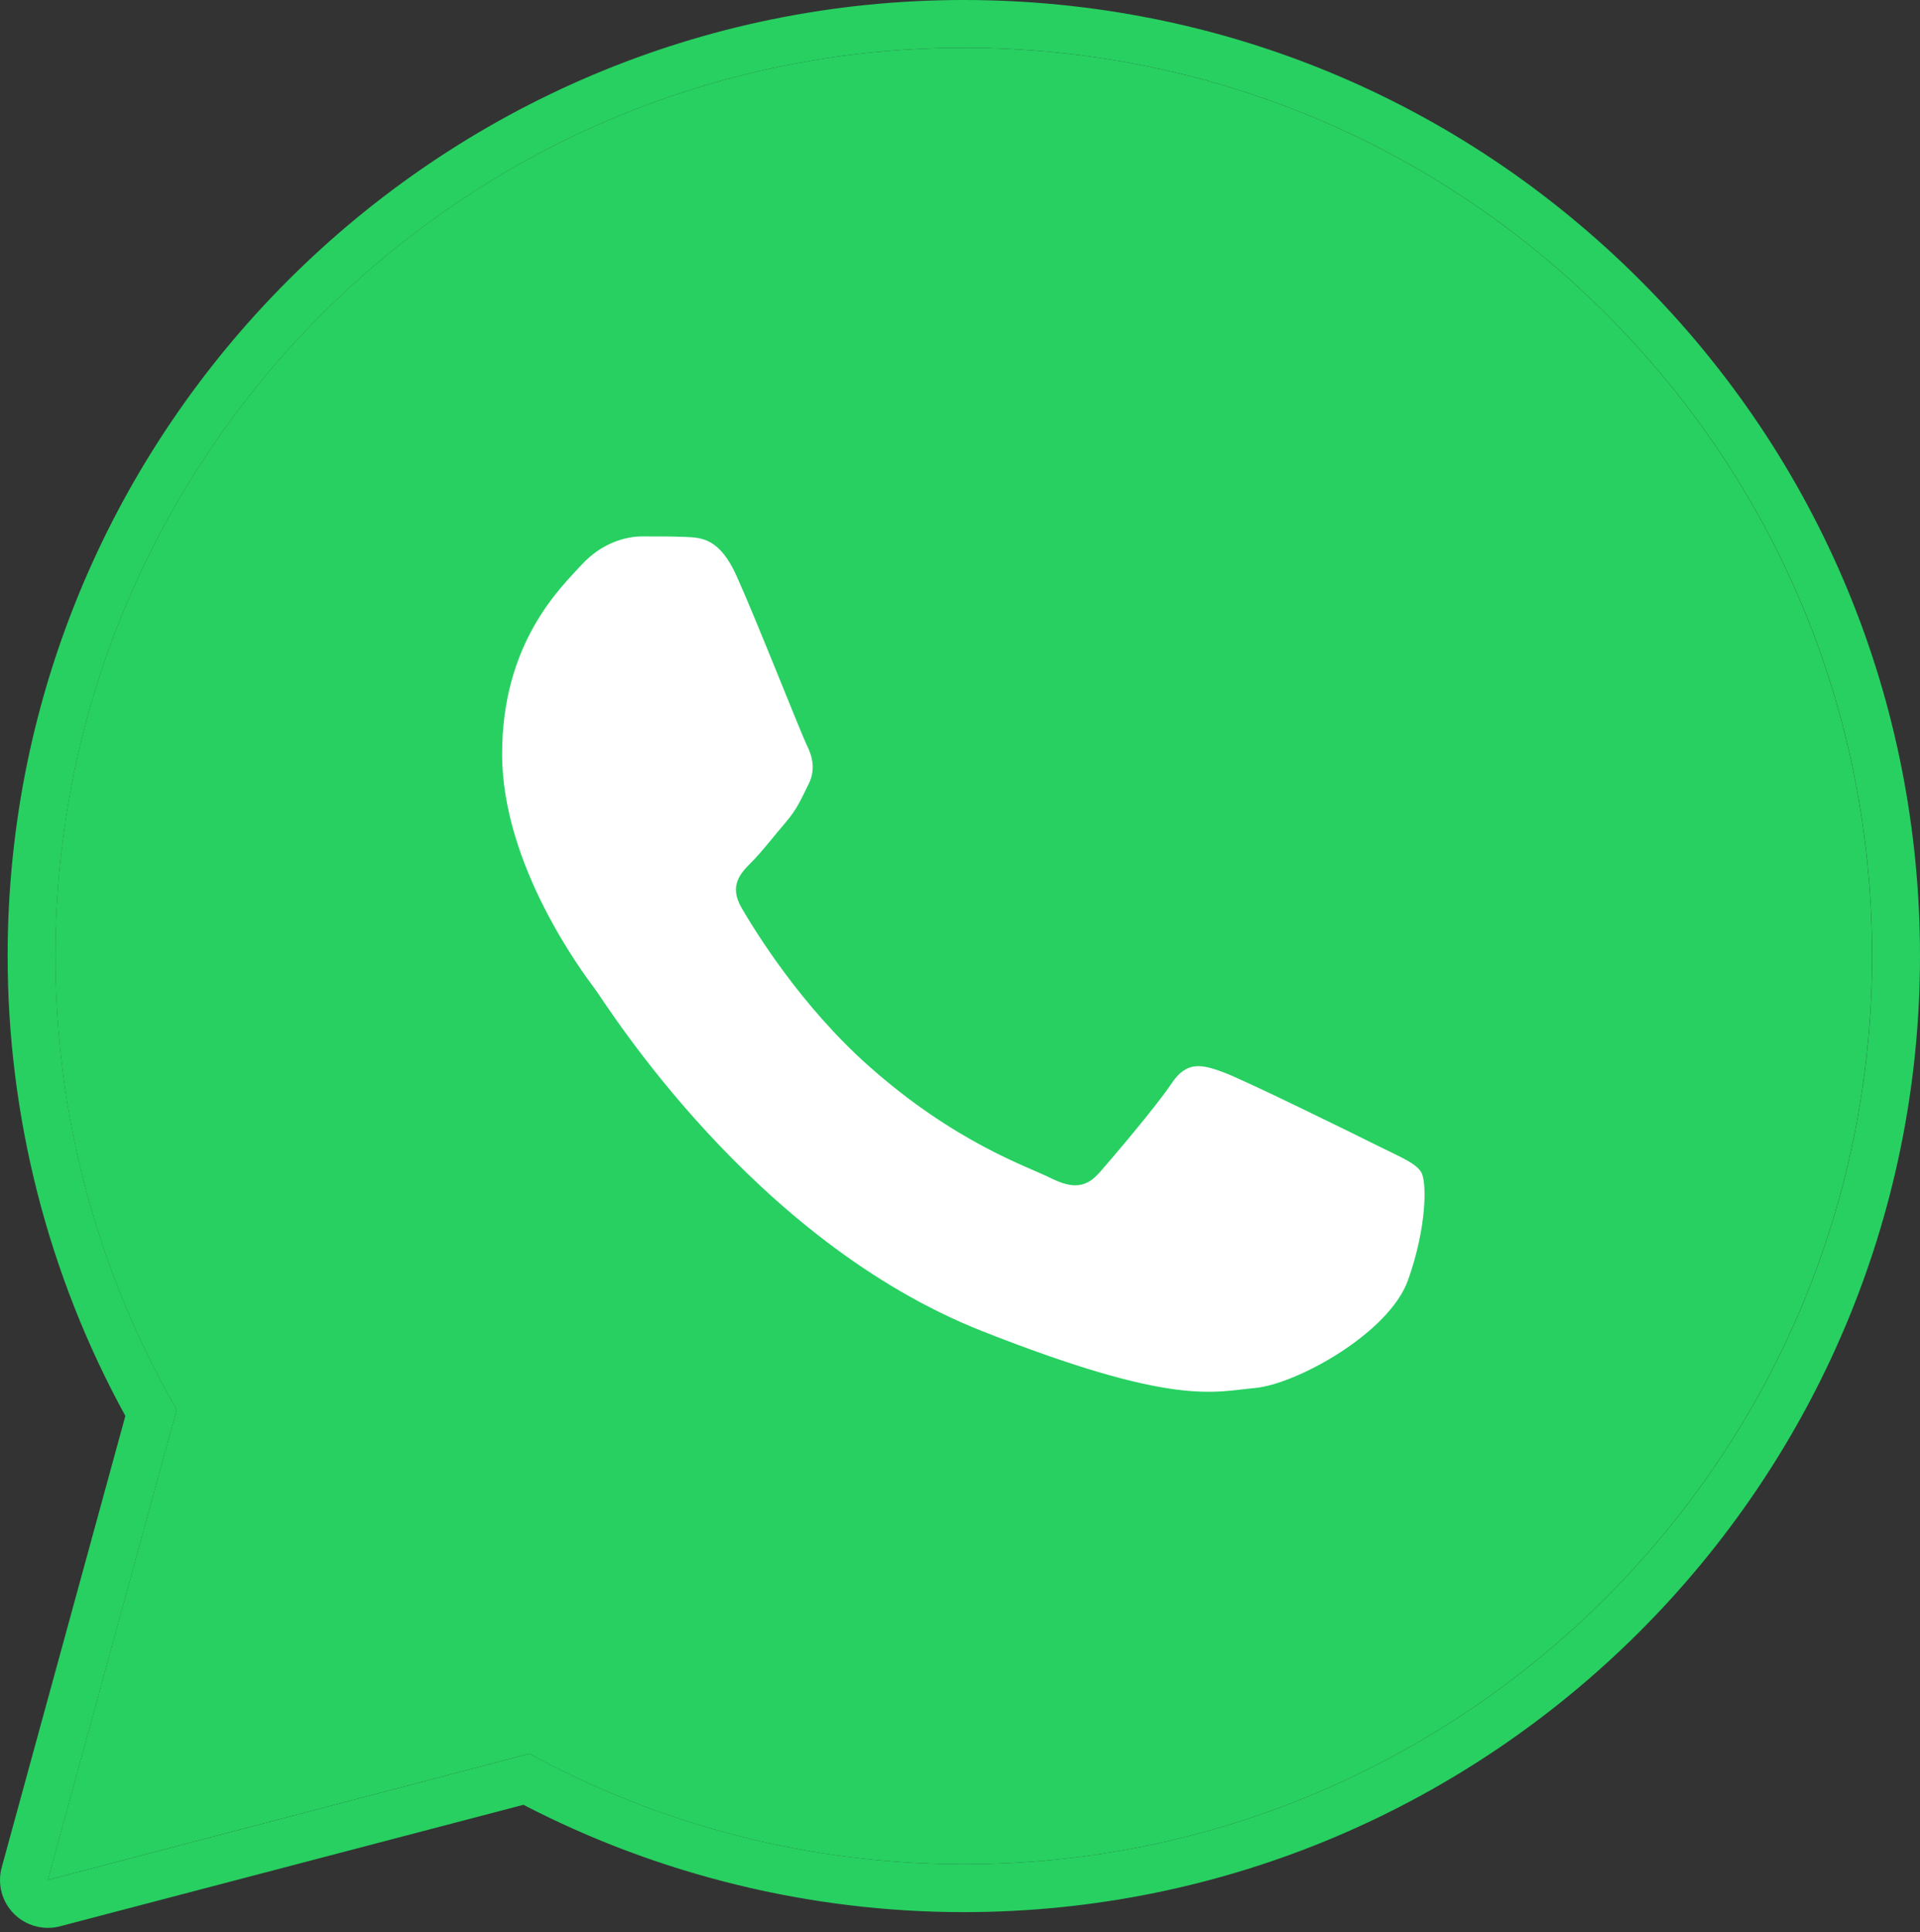
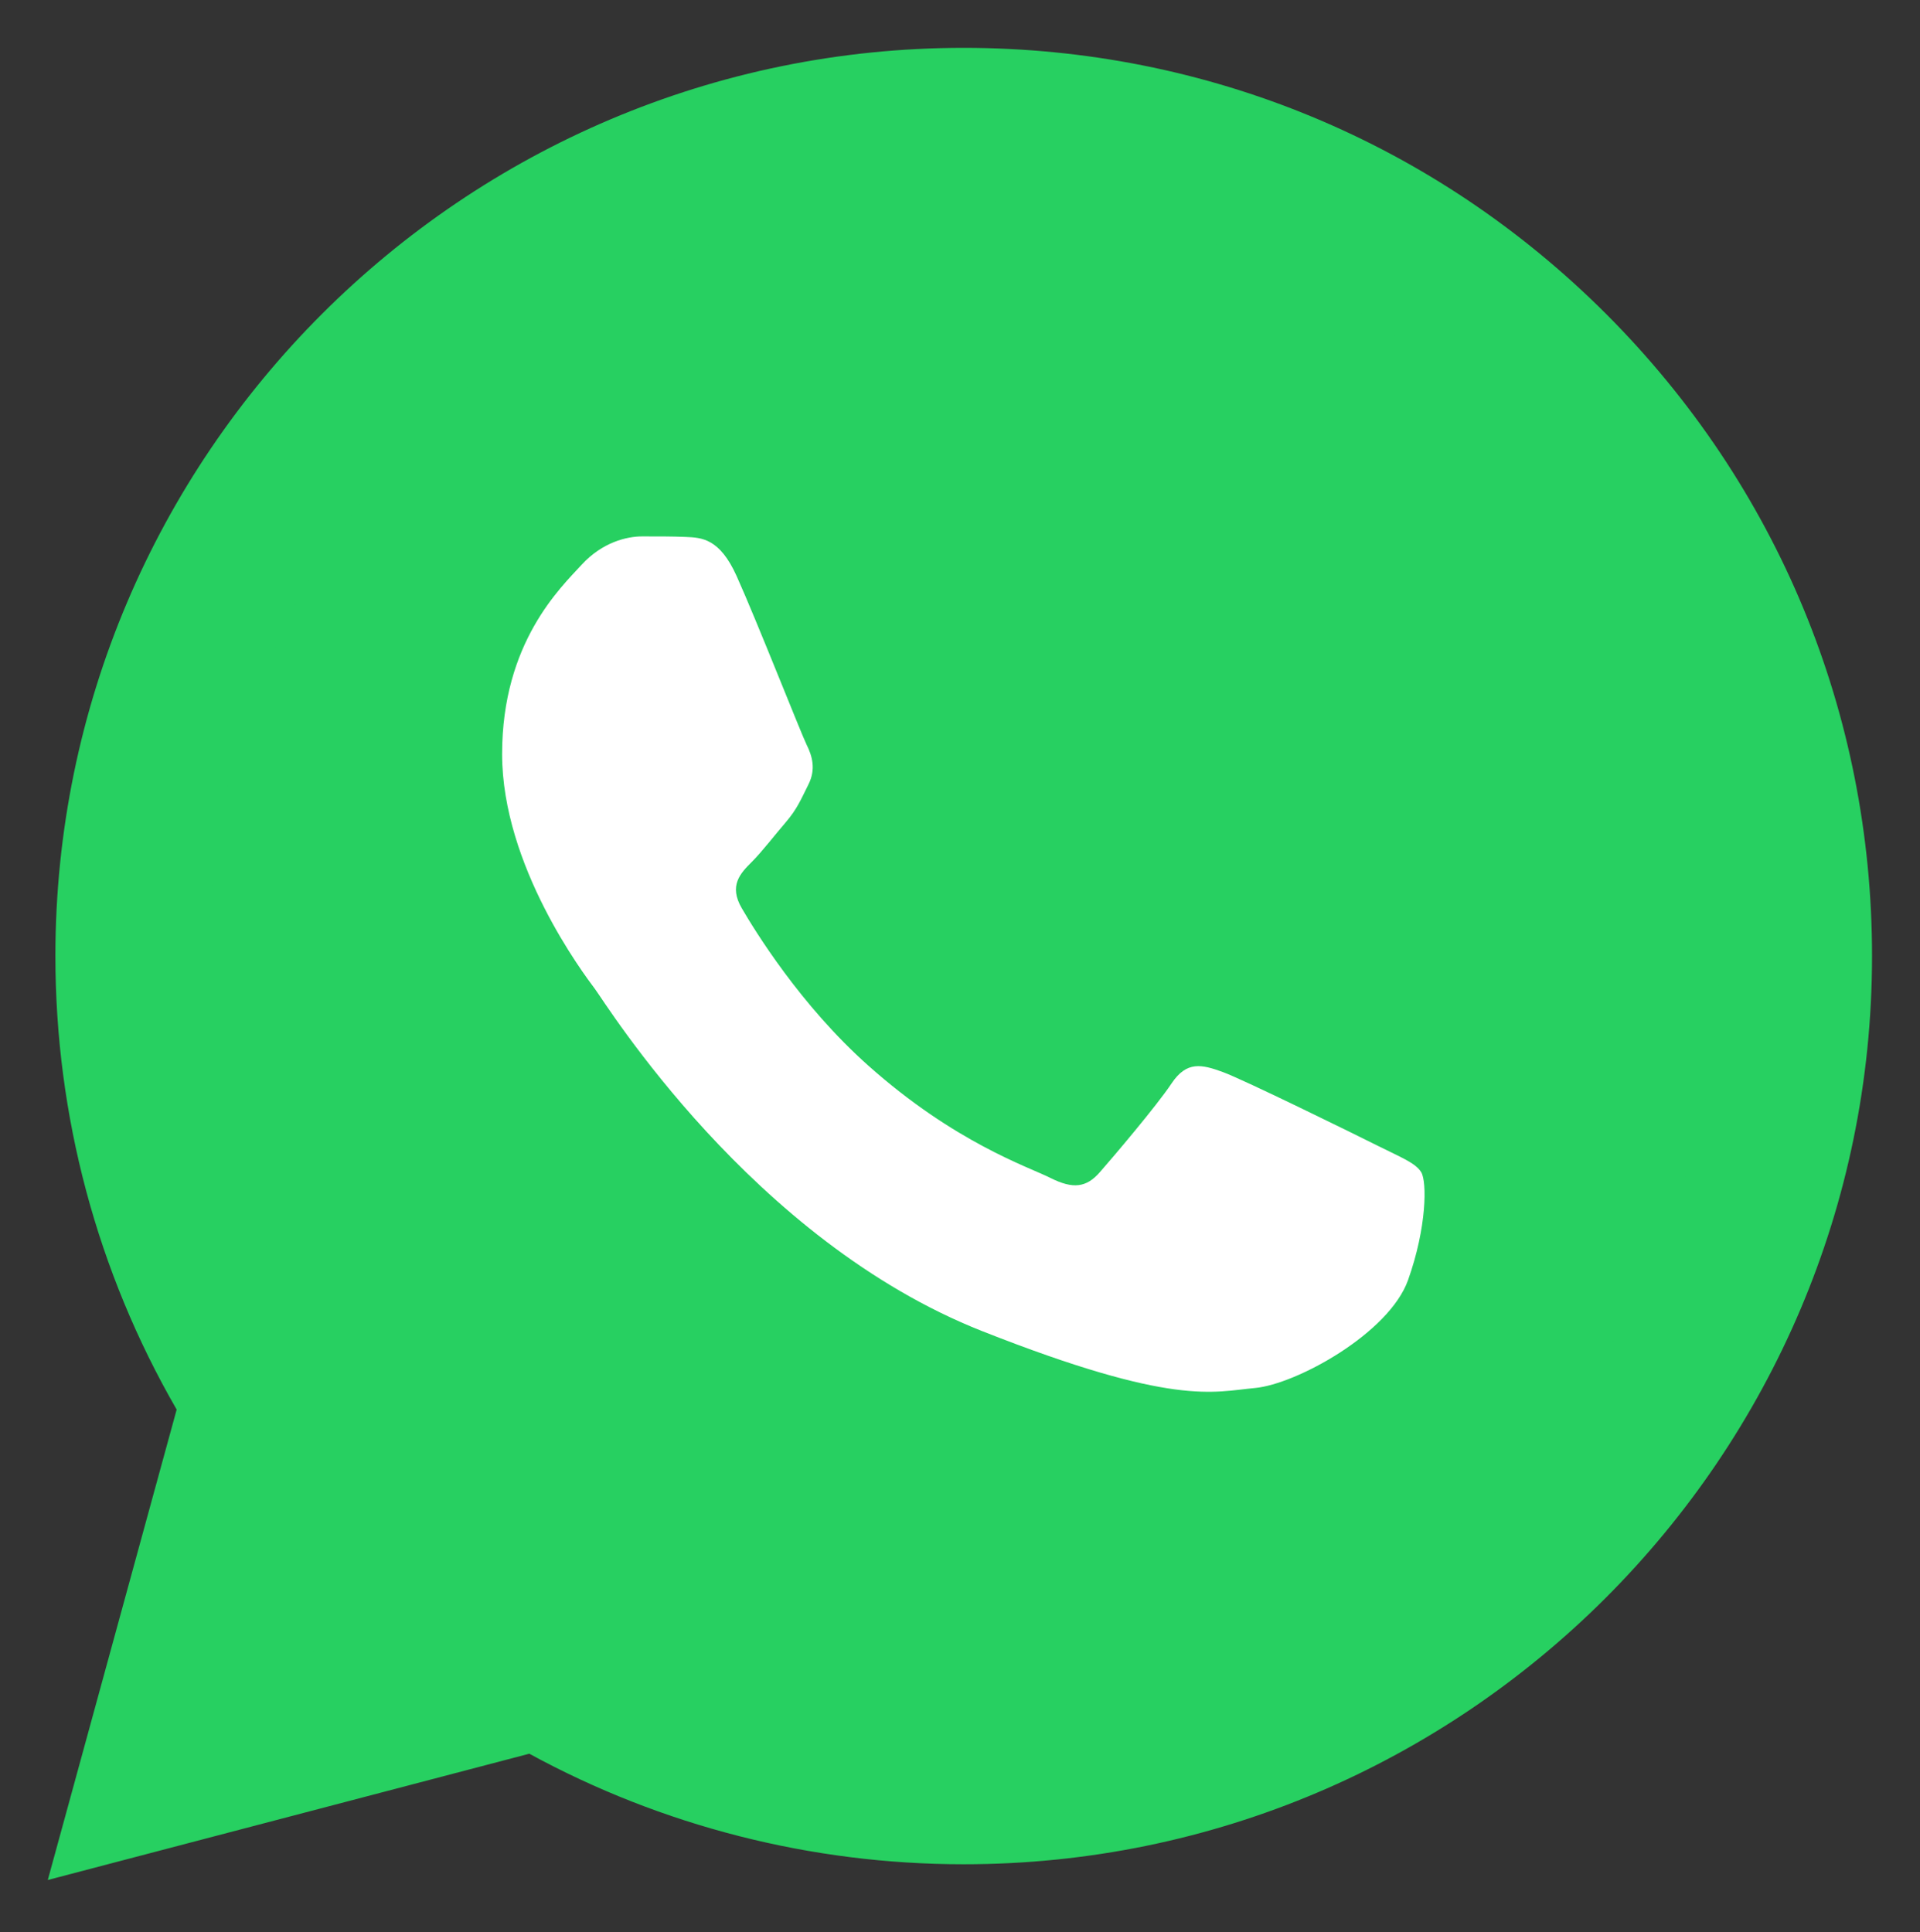
<svg xmlns="http://www.w3.org/2000/svg" width="155" height="156" viewBox="0 0 155 156" fill="none">
  <rect x="0" y="0" width="155" height="156" fill="#333333" stroke="none" />
  <path d="M3.858 151.793L14.262 113.809C7.844 102.694 4.468 90.081 4.472 77.162C4.491 36.745 37.381 3.863 77.802 3.863C97.418 3.87 115.825 11.506 129.67 25.359C143.512 39.216 151.136 57.631 151.128 77.22C151.113 117.637 118.215 150.523 77.802 150.523H77.771C65.501 150.519 53.44 147.441 42.73 141.597L3.858 151.793Z" fill="#27D061" />
-   <path d="M77.808 3.862C97.424 3.87 115.83 11.505 129.676 25.359C143.518 39.216 151.142 57.63 151.134 77.219C151.119 117.636 118.221 150.522 77.808 150.522H77.777C65.507 150.518 53.446 147.44 42.736 141.597L3.864 151.793L14.268 113.809C7.849 102.694 4.474 90.08 4.478 77.161C4.497 36.744 37.387 3.862 77.808 3.862ZM77.808 0C35.263 0 0.635 34.612 0.616 77.161C0.612 90.165 3.895 102.98 10.12 114.323L0.137 150.777C-0.226 152.11 0.144 153.531 1.118 154.512C1.852 155.253 2.844 155.659 3.864 155.659C4.192 155.659 4.52 155.616 4.845 155.531L42.257 145.722C53.179 151.391 65.422 154.384 77.777 154.388C120.353 154.388 154.981 119.772 155 77.223C155.008 56.603 146.986 37.215 132.414 22.632C117.835 8.045 98.443 0.008 77.808 0Z" fill="#27D061" />
  <path d="M120.909 34.112C109.4 22.595 94.102 16.25 77.82 16.246C44.204 16.246 16.864 43.574 16.848 77.167C16.845 88.68 20.066 99.888 26.168 109.593L27.62 111.899L21.46 134.38L44.528 128.332L46.757 129.653C56.111 135.207 66.84 138.142 77.777 138.146H77.8C111.393 138.146 138.733 110.814 138.745 77.217C138.748 60.938 132.418 45.629 120.909 34.112Z" fill="#27D061" />
  <path fill-rule="evenodd" clip-rule="evenodd" d="M59.471 46.52C58.1 43.468 56.656 43.407 55.347 43.353C54.277 43.306 53.056 43.31 51.836 43.31C50.615 43.31 48.63 43.77 46.95 45.604C45.27 47.439 40.535 51.869 40.535 60.883C40.535 69.897 47.101 78.61 48.016 79.83C48.932 81.051 60.692 100.141 79.315 107.487C94.79 113.589 97.942 112.376 101.302 112.071C104.662 111.766 112.143 107.641 113.668 103.362C115.194 99.083 115.194 95.418 114.738 94.653C114.279 93.888 113.058 93.433 111.228 92.513C109.397 91.594 100.387 87.165 98.707 86.554C97.027 85.944 95.806 85.639 94.582 87.474C93.362 89.304 89.851 93.433 88.781 94.653C87.711 95.877 86.641 96.032 84.811 95.113C82.98 94.194 77.079 92.263 70.077 86.021C64.631 81.167 60.954 75.169 59.885 73.334C58.815 71.504 59.769 70.511 60.688 69.596C61.511 68.773 62.519 67.456 63.438 66.386C64.353 65.317 64.658 64.552 65.268 63.331C65.879 62.107 65.573 61.037 65.114 60.122C64.662 59.203 61.101 50.142 59.471 46.52Z" fill="white" />
</svg>